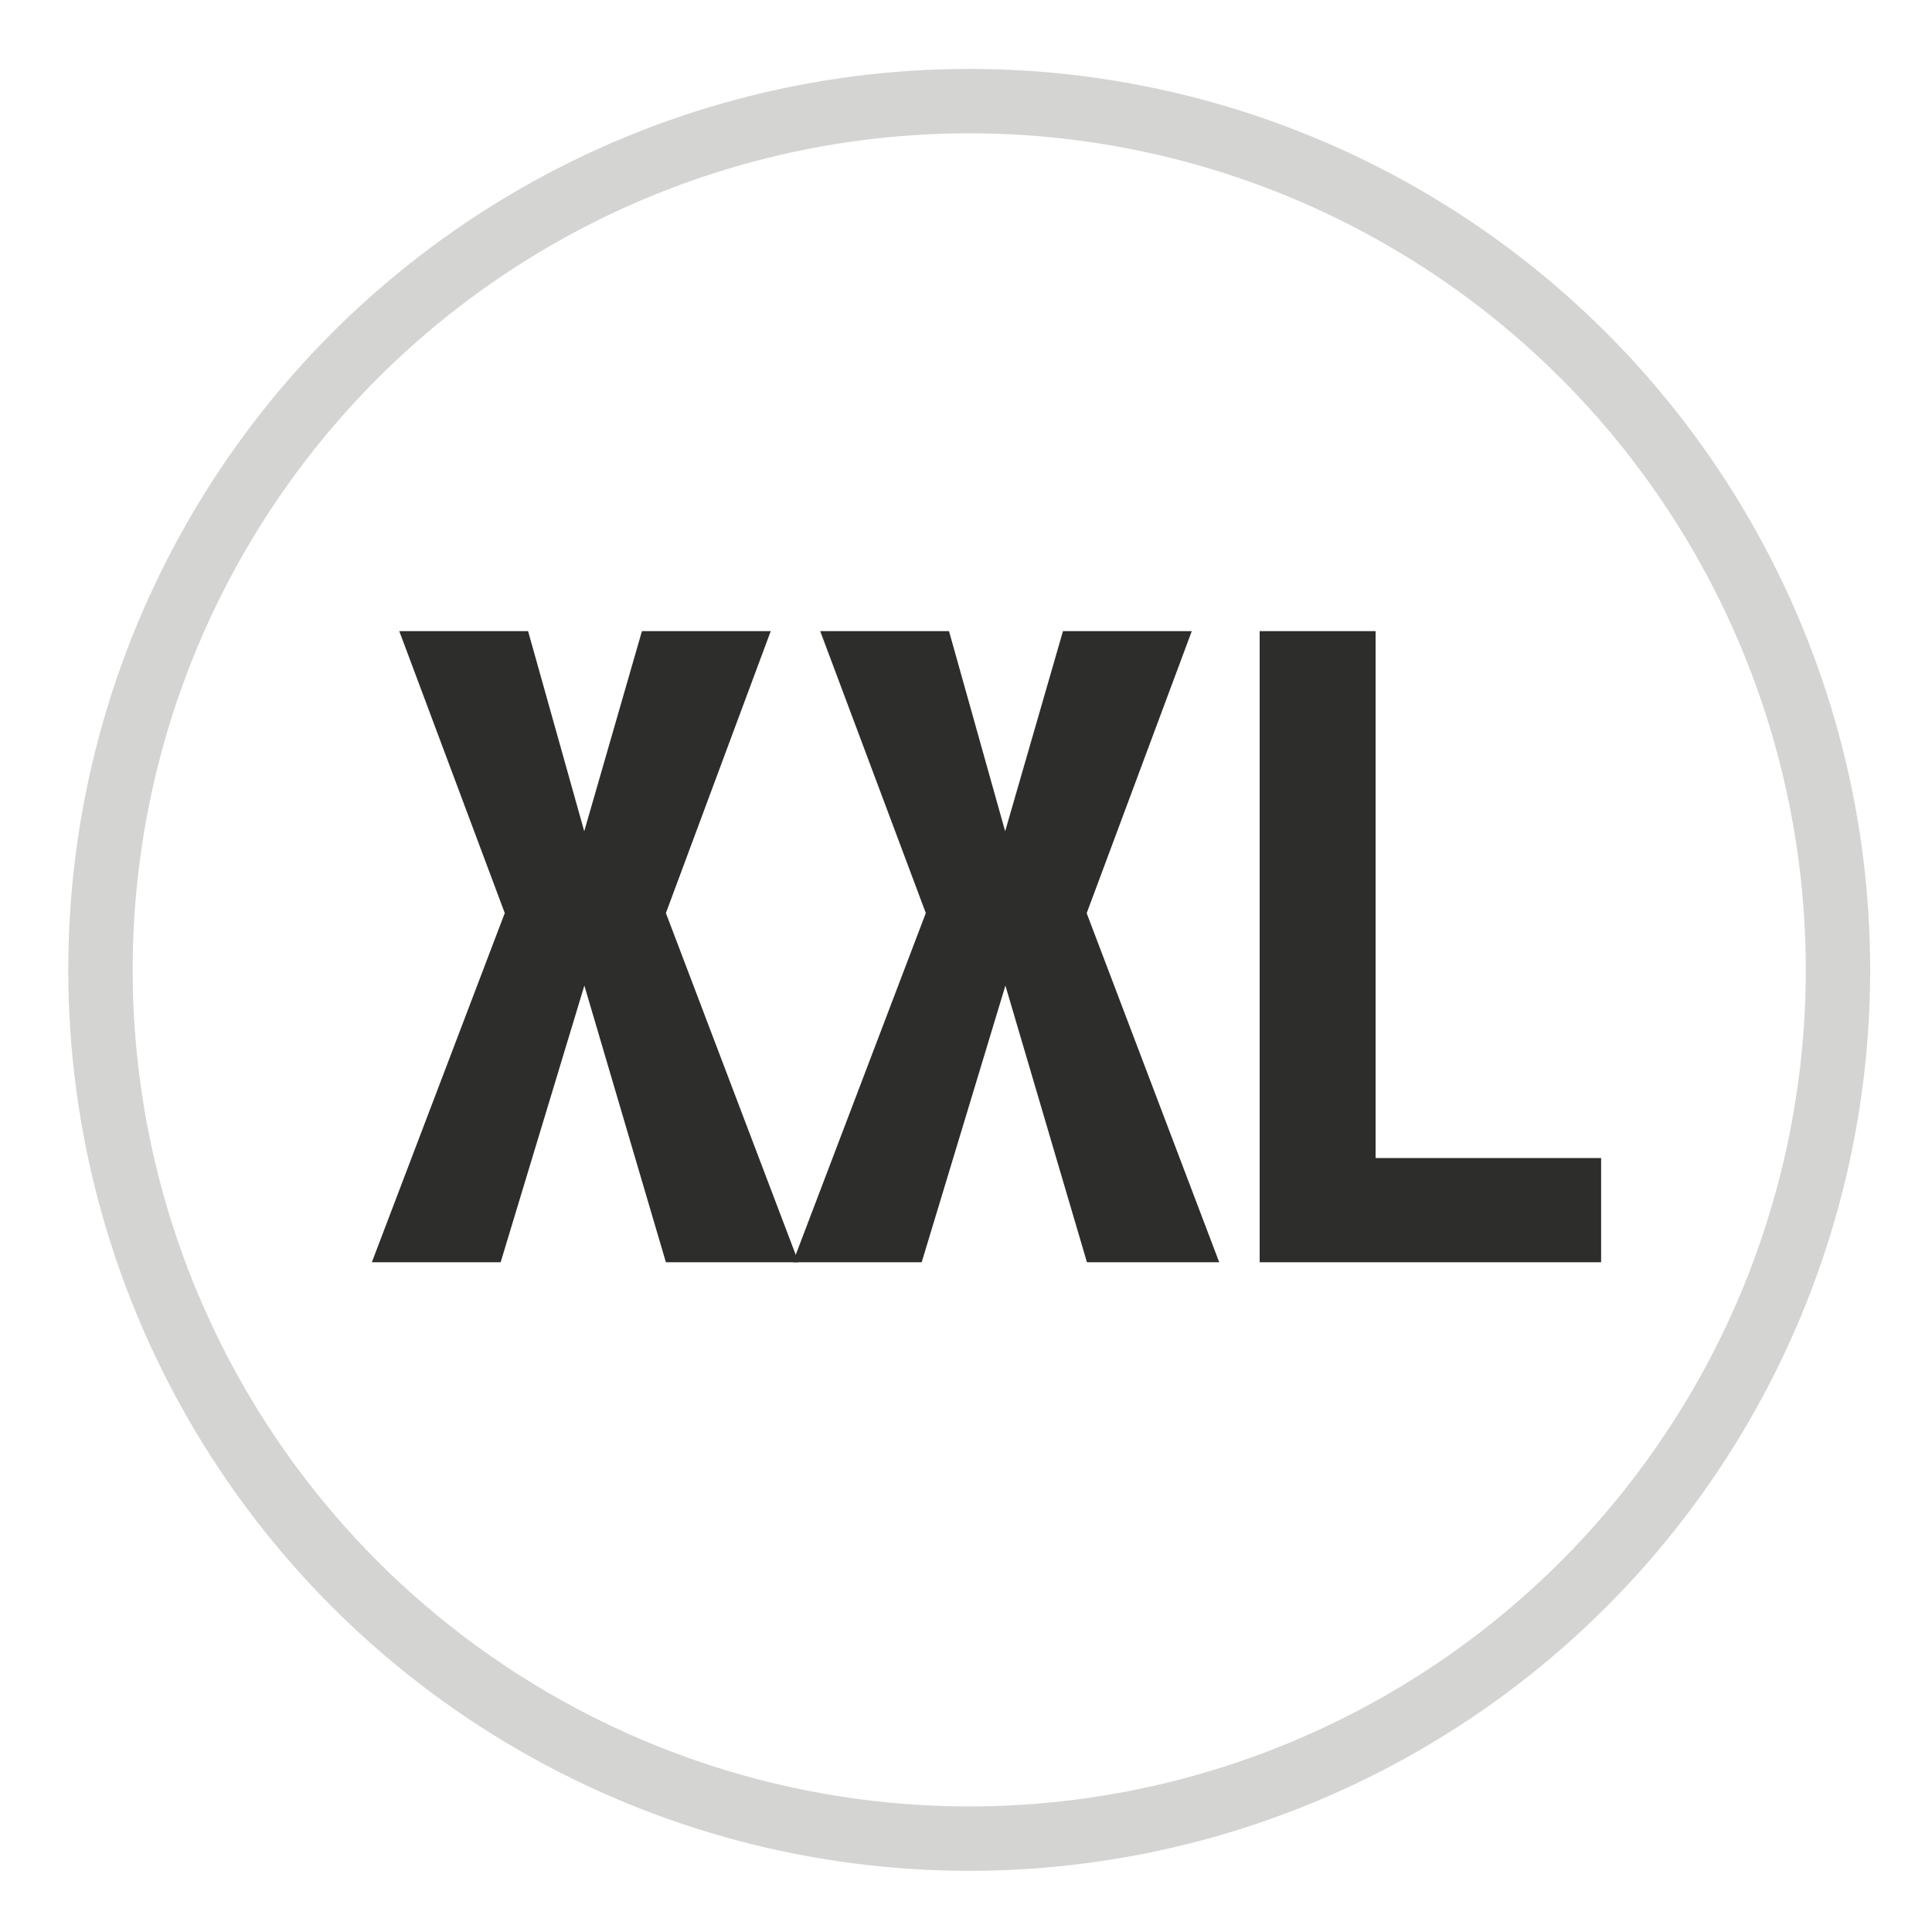
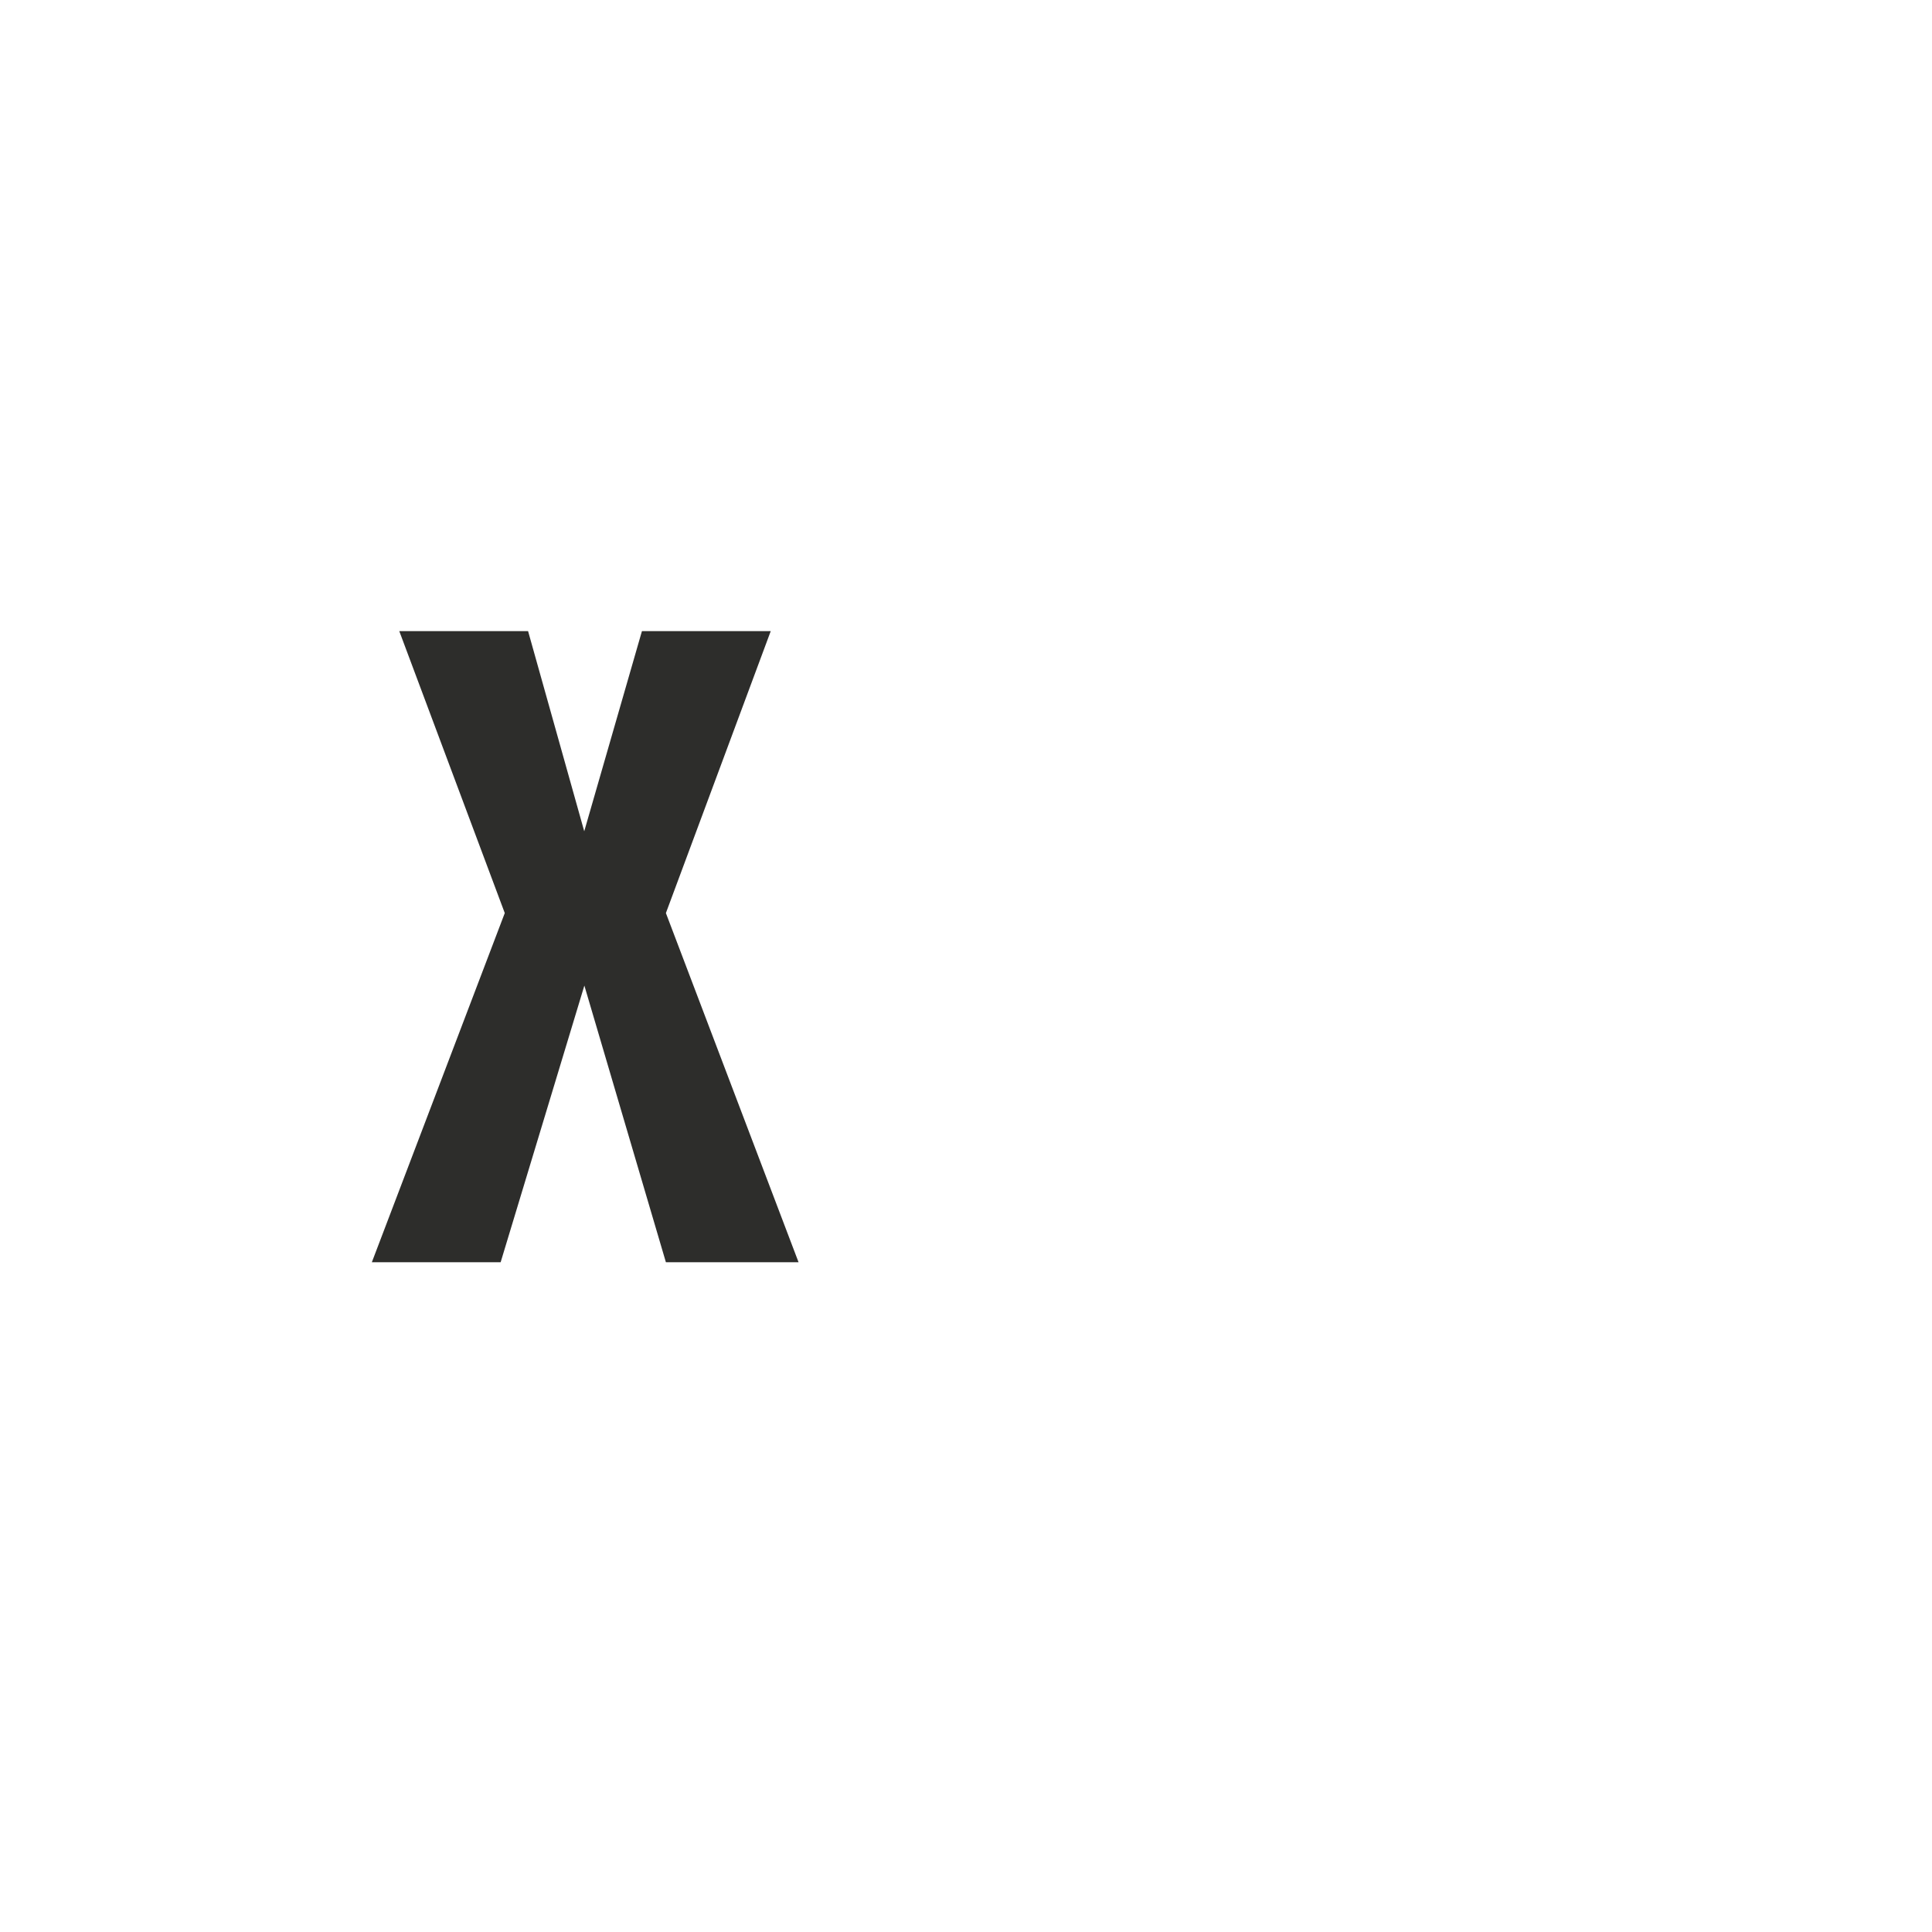
<svg xmlns="http://www.w3.org/2000/svg" id="Laag_1" data-name="Laag 1" viewBox="0 0 150 150">
  <defs>
    <style>
      .cls-1 {
        fill: none;
        stroke: #d4d4d3;
        stroke-miterlimit: 10;
        stroke-width: 5px;
      }

      .cls-2 {
        fill: #2d2d2b;
      }
    </style>
  </defs>
  <title>XXL</title>
-   <circle class="cls-1" cx="75.25" cy="75.3" r="67.45" />
  <g>
    <path class="cls-2" d="M31,49H41l4.36,15.54L49.84,49h10L51.7,70.89,62,98H51.7L45.37,76.52,38.87,98h-10L39.19,70.89Z" />
-     <path class="cls-2" d="M63.68,49h10l4.36,15.54L82.53,49h10l-8.16,21.9L94.66,98H84.39L78.06,76.52,71.56,98h-10L71.88,70.89Z" />
-     <path class="cls-2" d="M97.8,49h9V89.91h17.51V98H97.8Z" />
  </g>
</svg>